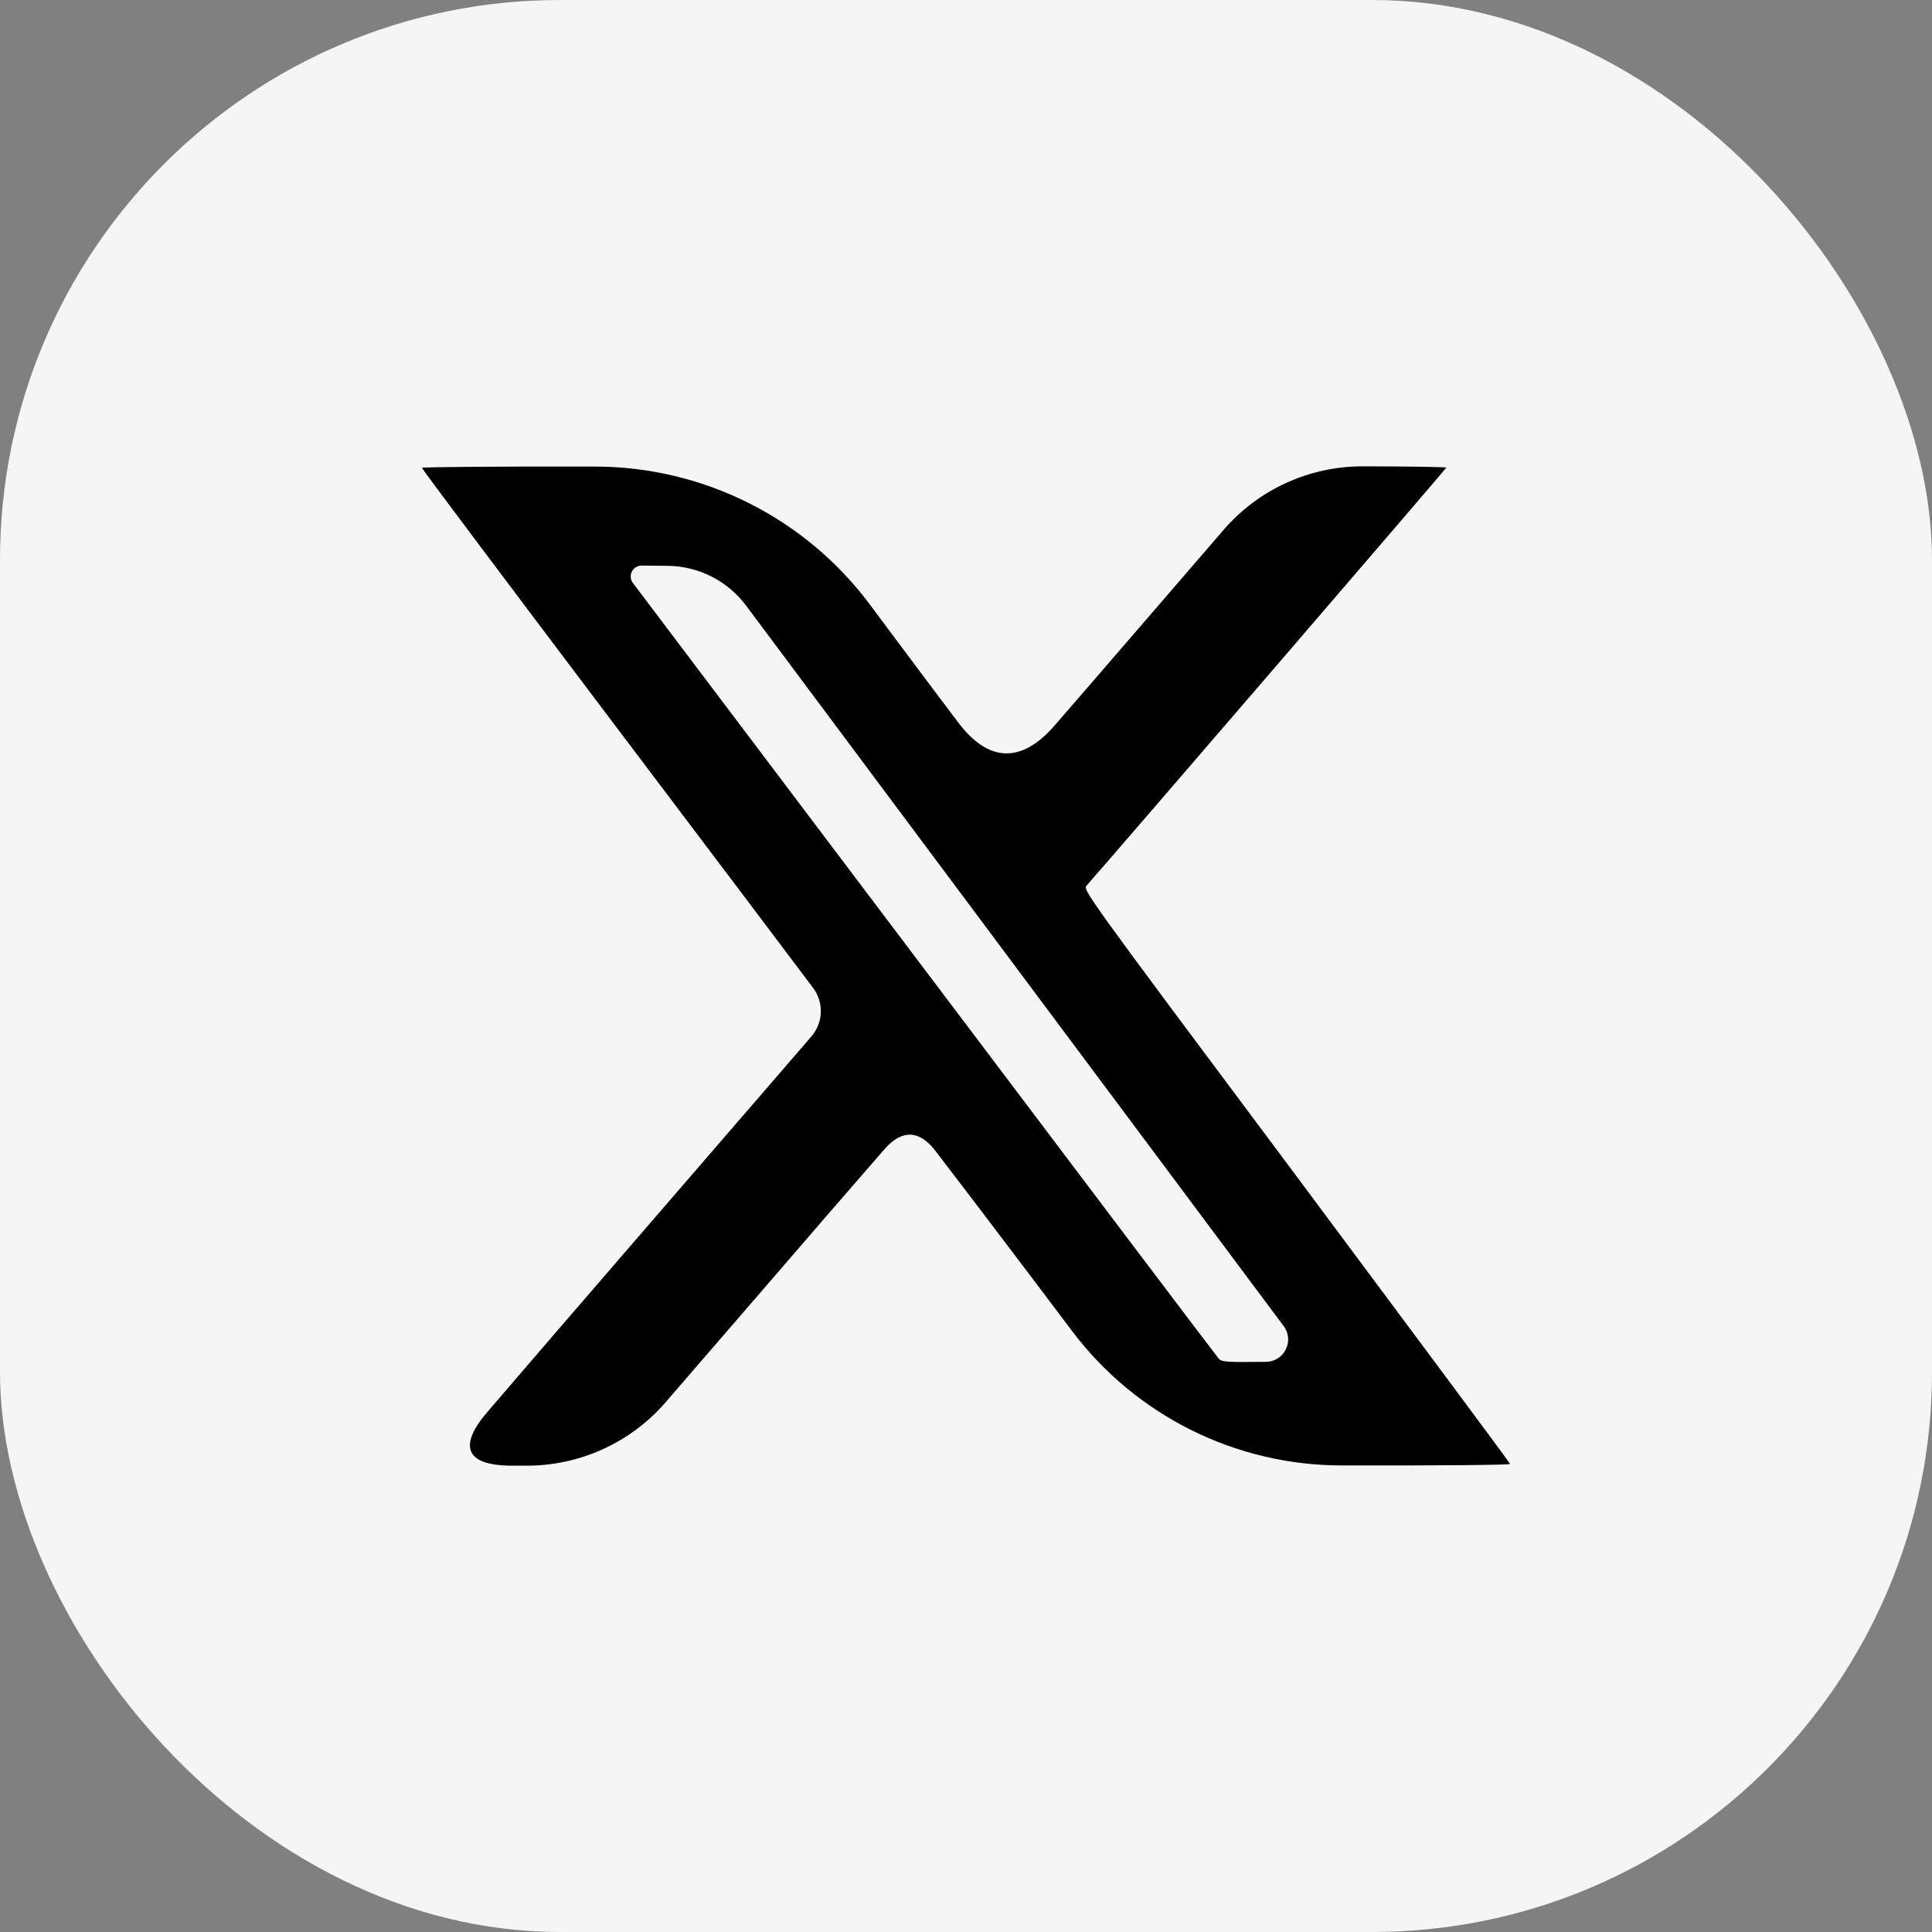
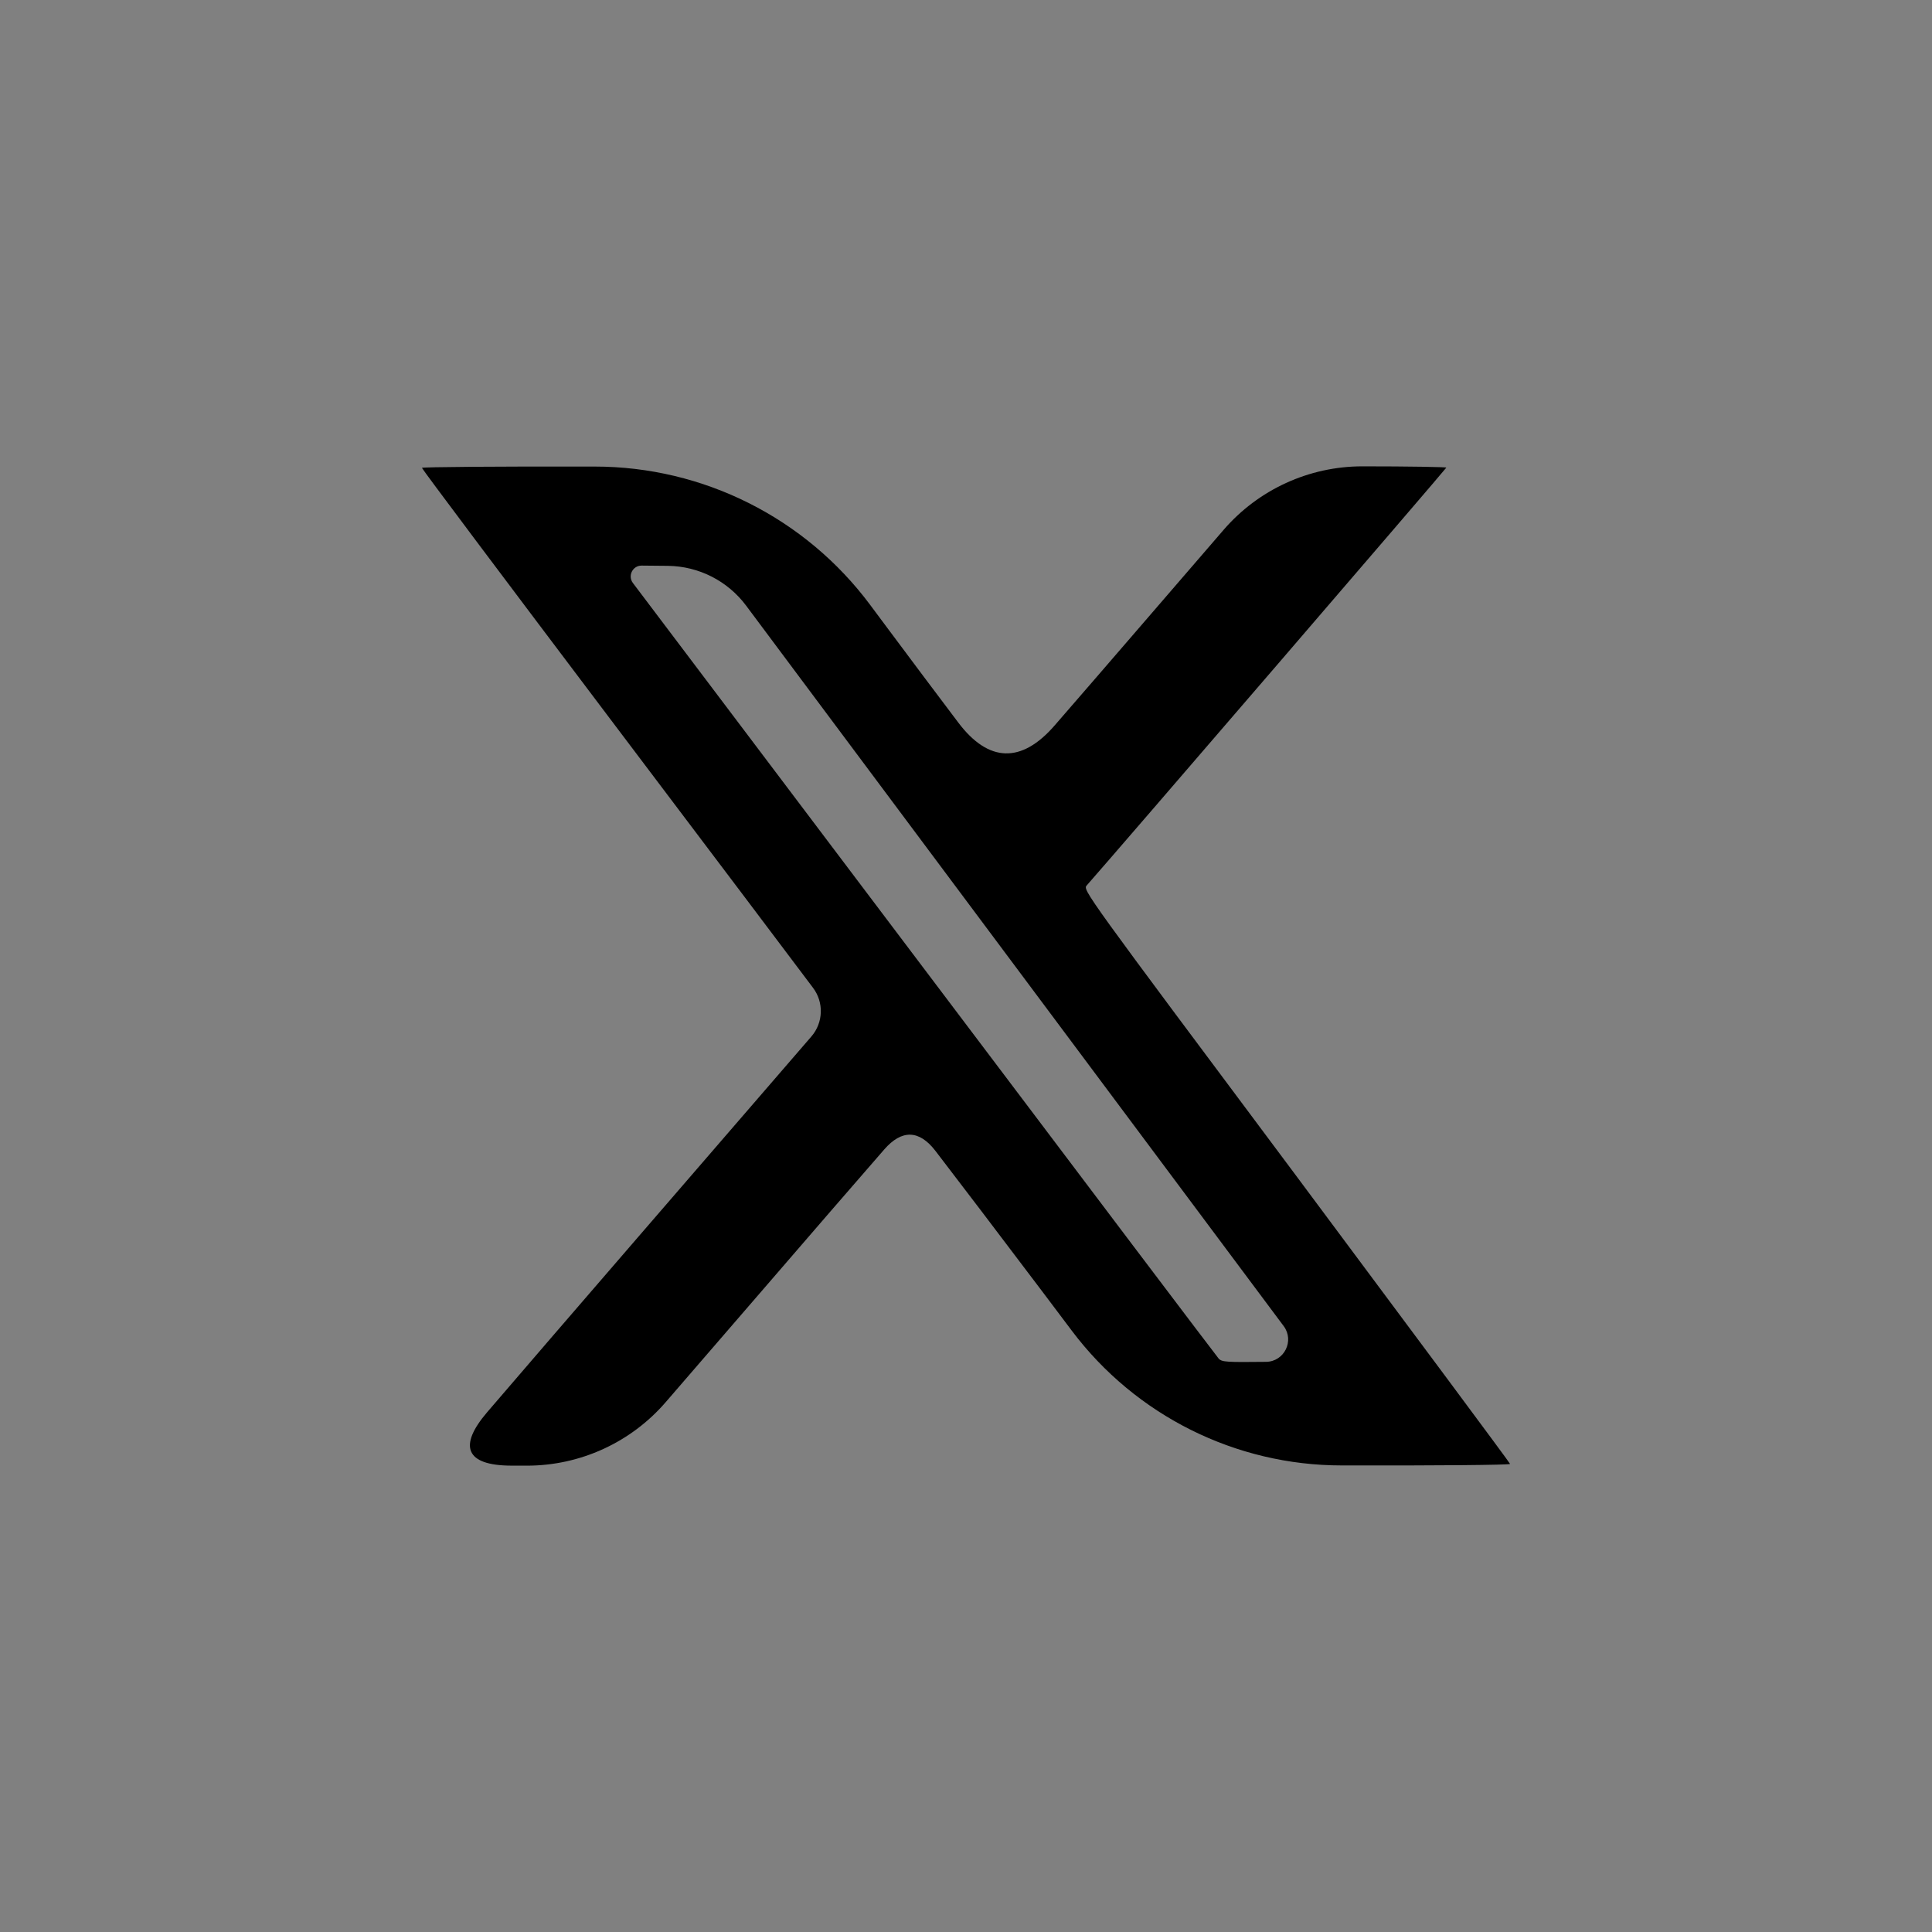
<svg xmlns="http://www.w3.org/2000/svg" width="69" height="69" viewBox="0 0 69 69" fill="none">
  <rect x="0" y="0" width="69" height="69" fill="#808080" stroke="none" />
-   <rect width="69" height="69" rx="20" fill="#F5F5F5" />
  <path d="M15.069 16.709C15.069 16.747 18.059 20.732 21.718 25.578C25.376 30.423 28.671 34.785 29.035 35.277C29.429 35.797 29.405 36.522 28.979 37.016L22.773 44.199C20.614 46.696 18.678 48.945 17.402 50.432C16.351 51.658 16.64 52.338 18.255 52.344C18.438 52.344 18.626 52.345 18.818 52.345C20.722 52.345 22.532 51.517 23.776 50.076L27.145 46.176C28.974 44.054 30.604 42.172 31.579 41.053C32.206 40.333 32.828 40.347 33.41 41.105C34.269 42.224 35.672 44.068 37.24 46.145L38.281 47.528C40.56 50.556 44.13 52.337 47.919 52.337C51.221 52.345 53.931 52.322 53.931 52.283C53.931 52.252 50.492 47.63 46.303 42.007C38.697 31.823 38.667 31.785 38.811 31.623C39.752 30.562 51.654 16.732 51.654 16.701C51.654 16.678 50.303 16.655 48.656 16.655C46.752 16.655 44.943 17.484 43.699 18.925L40.8 22.285C39.614 23.661 38.519 24.927 37.664 25.911C36.486 27.268 35.309 27.241 34.226 25.808C33.5 24.847 32.589 23.634 31.608 22.316L31.081 21.608C28.767 18.497 25.118 16.663 21.24 16.663C17.847 16.655 15.069 16.678 15.069 16.709ZM36.193 34.423L45.846 47.361C46.236 47.883 45.869 48.628 45.217 48.637C43.806 48.653 43.639 48.645 43.525 48.522C43.456 48.445 38.826 42.322 33.248 34.923C27.661 27.516 22.872 21.178 22.606 20.824C22.409 20.568 22.593 20.198 22.916 20.2L23.858 20.209C24.959 20.223 25.99 20.749 26.648 21.631L36.193 34.423Z" fill="black" />
</svg>